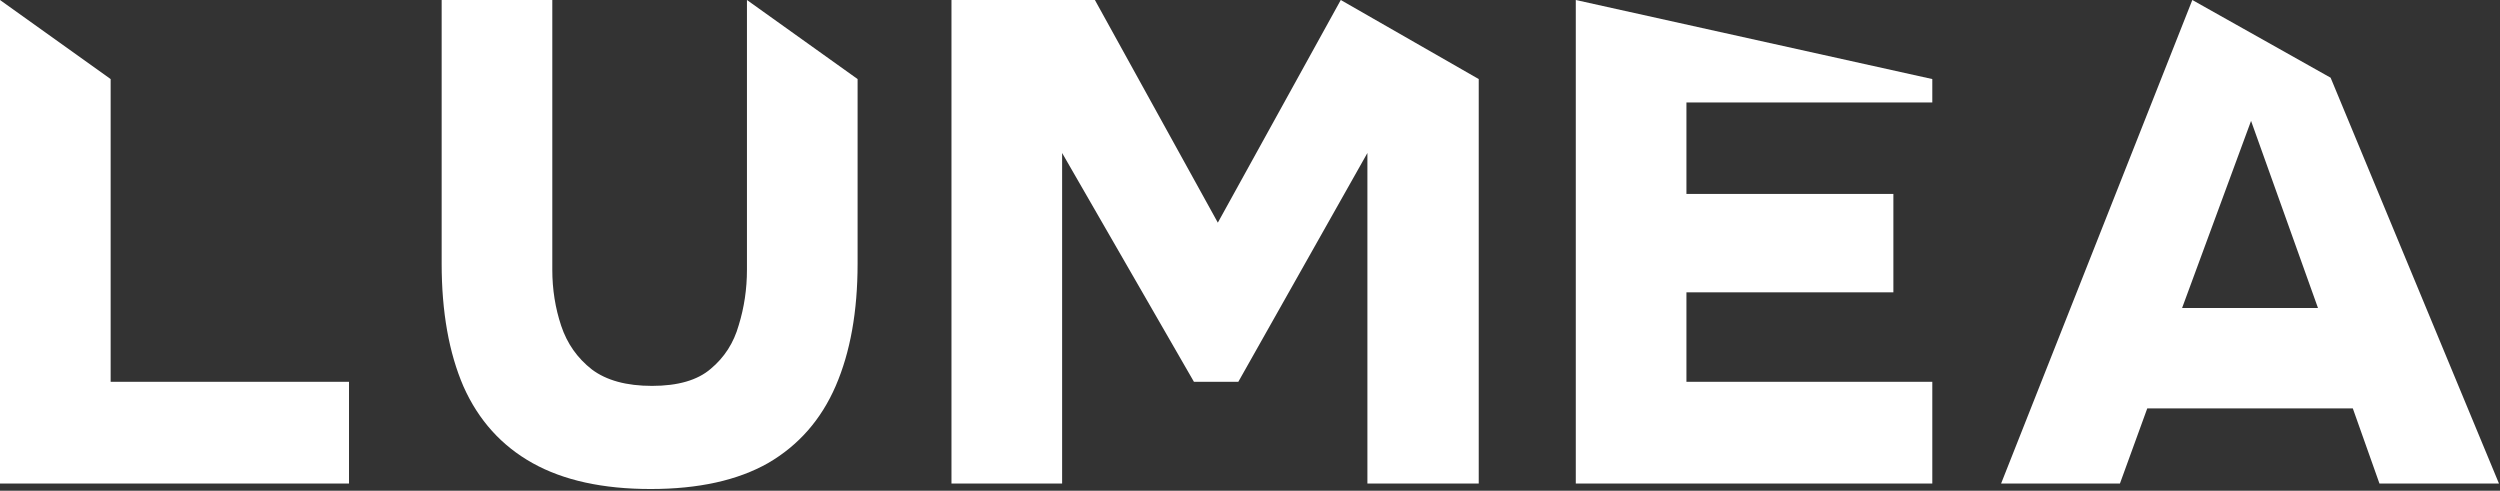
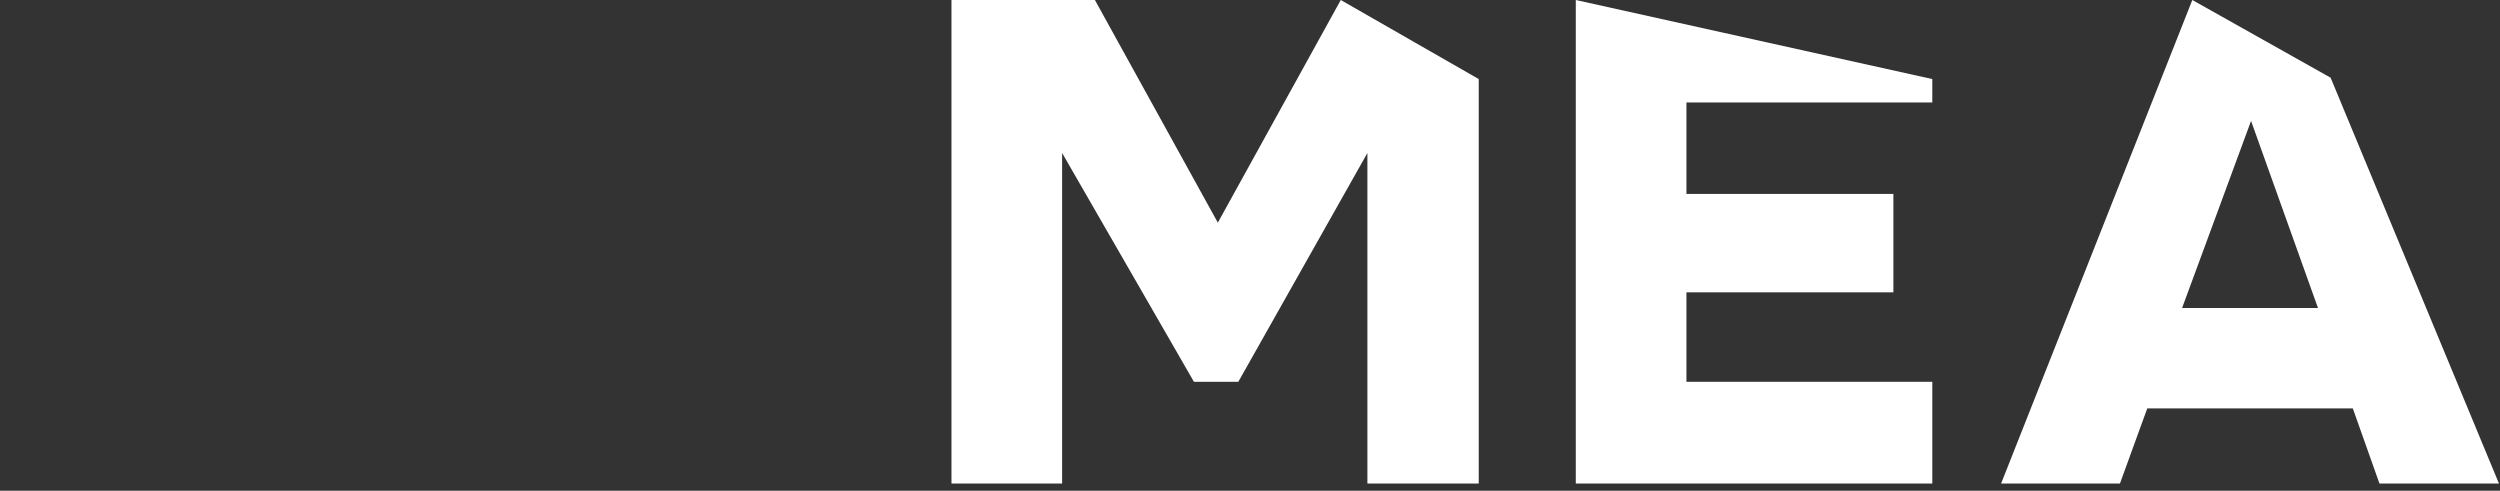
<svg xmlns="http://www.w3.org/2000/svg" width="917" height="180" viewBox="0 0 917 180" fill="none">
  <rect x="0" y="0" width="917" height="180" fill="#333333" stroke="none" />
  <path d="M734 177.366L804.145 0L854.87 28.5L916.627 177.366H872.787L863.016 149.809H787.611L777.59 177.366H734ZM800.387 112.983H850.24L825.689 44.342L800.387 112.983Z" fill="white" />
  <path d="M578 177.366V0L708.77 29V37.578H618.584V71.147H694.491V107.221H618.584V140.039H708.77V177.366H578Z" fill="white" />
  <path d="M349 177.366V0H401.609L446.702 81.669L491.795 0L542.399 29V177.366H501.565V56.116L454.217 140.039H437.934L389.584 56.116V177.366H349Z" fill="white" />
-   <path d="M238.658 179.37C221.122 179.37 206.676 176.197 195.319 169.851C183.962 163.504 175.528 154.152 170.017 141.793C164.672 129.434 162 114.403 162 96.7V0H202.584V98.954C202.584 106.136 203.669 112.983 205.841 119.497C208.012 126.01 211.769 131.355 217.114 135.53C222.458 139.538 229.807 141.542 239.159 141.542C248.679 141.542 255.861 139.455 260.704 135.279C265.714 131.104 269.138 125.76 270.975 119.246C272.979 112.733 273.981 105.969 273.981 98.954V0L314.565 29V96.7C314.565 114.236 311.893 129.183 306.549 141.542C301.204 153.901 292.937 163.337 281.747 169.851C270.558 176.197 256.195 179.37 238.658 179.37Z" fill="white" />
-   <path d="M0 177.366V0L40.584 29V140.039H128.014V177.366H0Z" fill="white" />
</svg>